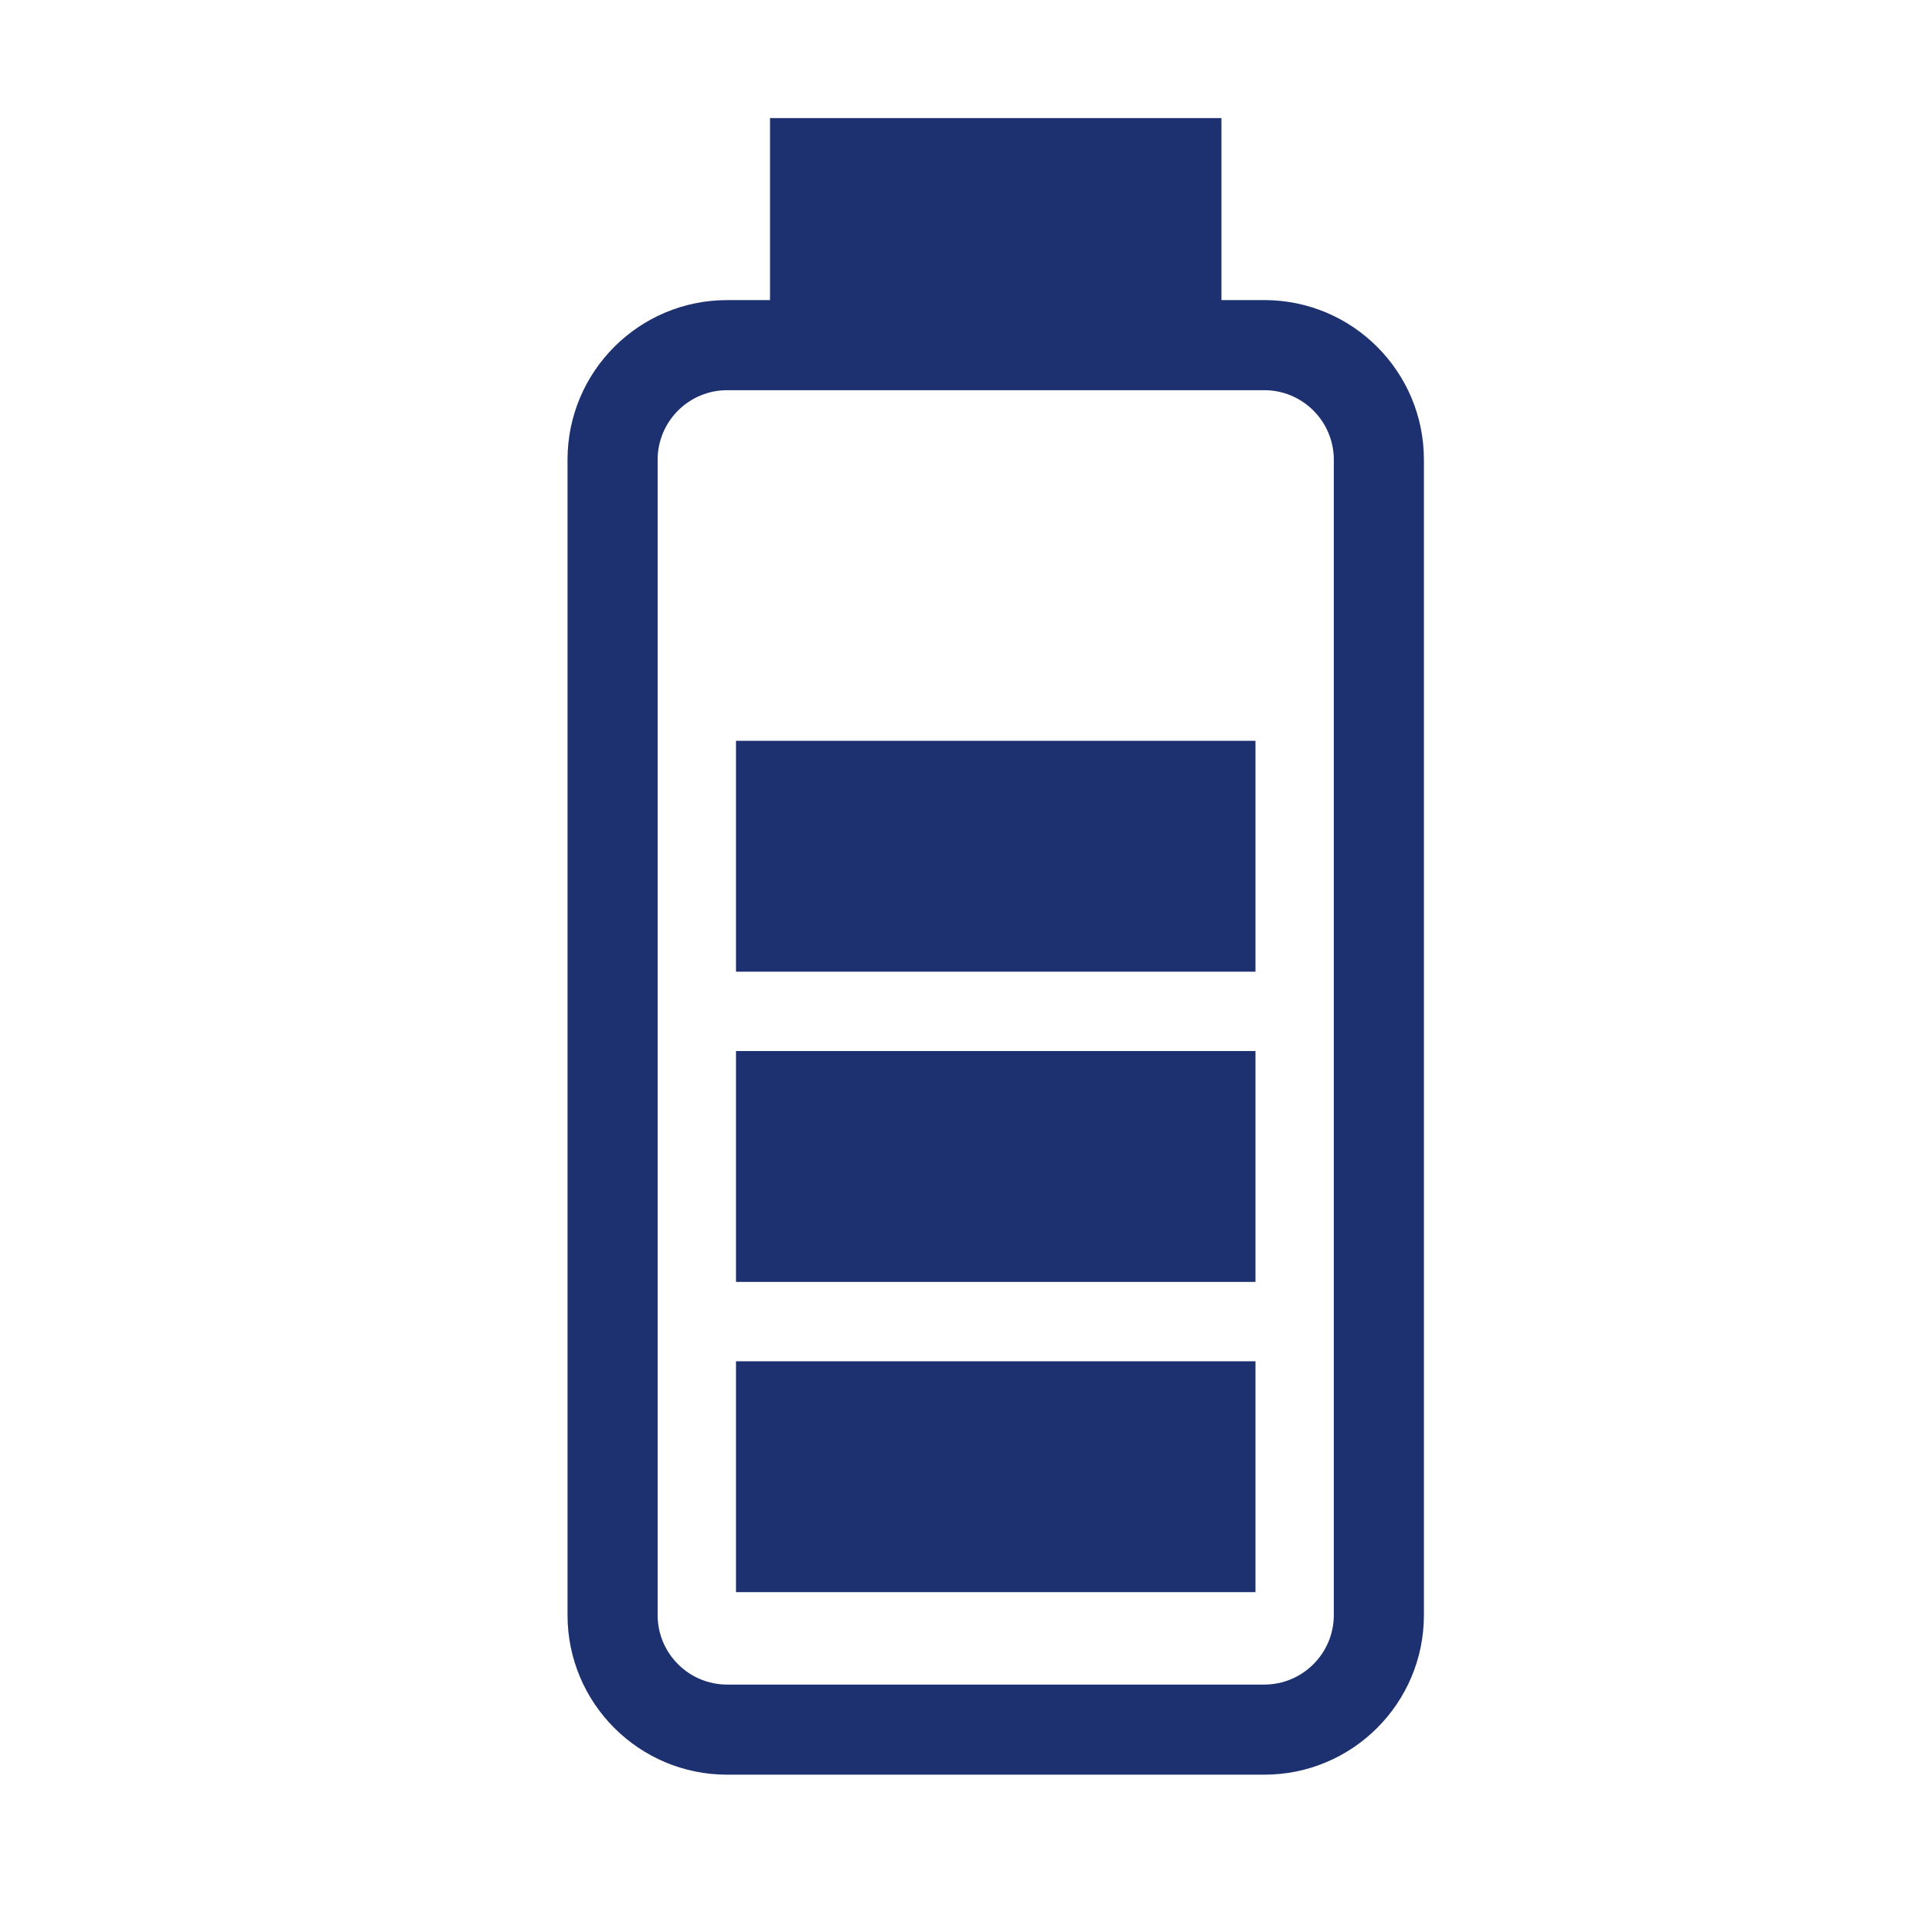
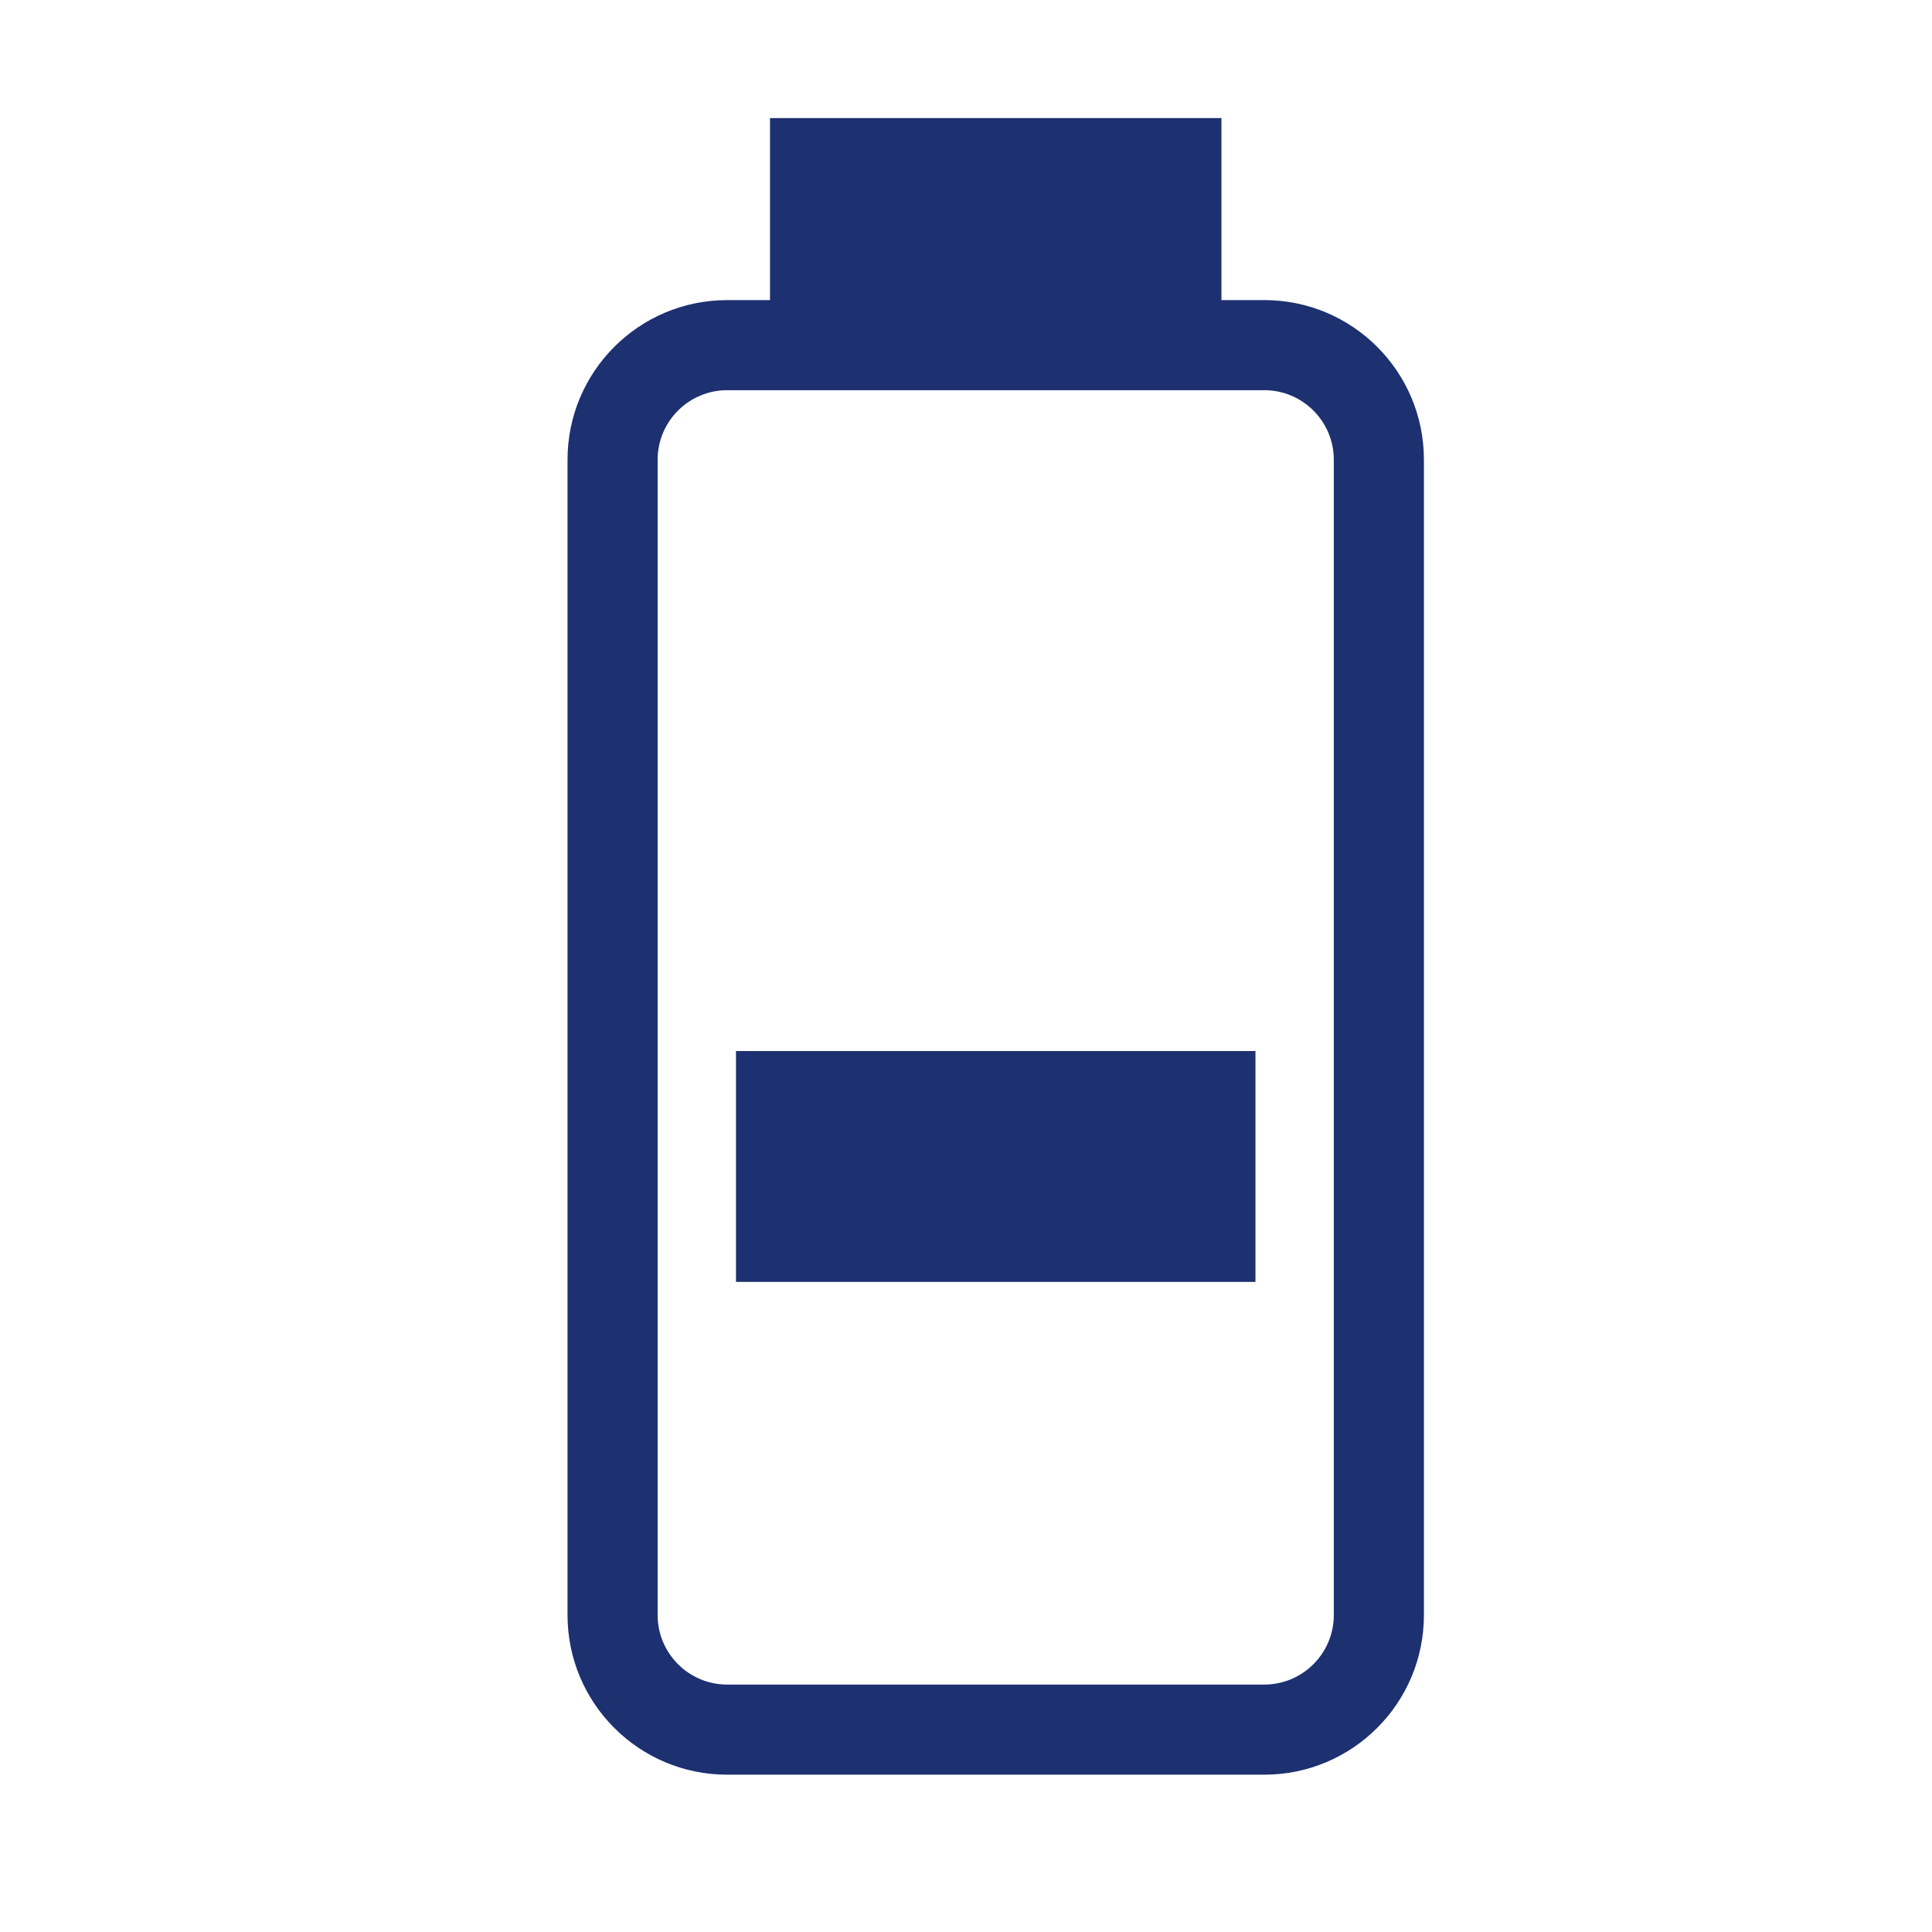
<svg xmlns="http://www.w3.org/2000/svg" version="1.1" x="0px" y="0px" width="100.113px" height="100.113px" viewBox="0 0 100.113 100.113" enable-background="new 0 0 100.113 100.113" xml:space="preserve">
  <g id="Layer_1" display="none">
    <g display="inline">
      <path fill="#1D3070" d="M94.334,27.451l-13.822-2.898L75.52,48.368l8.283,1.734l12.75-16.679    C98.236,31.223,97.047,28.019,94.334,27.451z" />
      <path fill="#1D3070" d="M73.431,17.729L22.438,7.041c-2.501-0.524-4.954,1.078-5.478,3.579l-5.238,24.986    c-0.524,2.502,1.079,4.954,3.579,5.479l26.153,5.482l-3.998,10.245c-0.411-0.059-0.827-0.097-1.253-0.097    c-4.966,0-8.992,4.026-8.992,8.991c0,0.007,0,0.013,0,0.02l-16.933,6.212l0.045-9.493c0.009-1.753-1.405-3.181-3.158-3.189    c-1.752-0.009-3.18,1.404-3.189,3.159L3.831,92.562l6.347,0.03l0.069-14.276l18.967-6.955c1.648,2.033,4.165,3.337,6.989,3.337    c4.966,0,8.992-4.024,8.992-8.991c0-2.362-0.919-4.505-2.408-6.109l4.599-11.787l18.91,3.964c2.5,0.524,4.953-1.078,5.478-3.58    l5.237-24.986C77.535,20.706,75.932,18.254,73.431,17.729z M36.203,69.713c-2.213,0-4.007-1.795-4.007-4.007    s1.794-4.005,4.007-4.005c2.212,0,4.006,1.793,4.006,4.005S38.415,69.713,36.203,69.713z" />
    </g>
  </g>
  <g id="Layer_2" display="none">
    <g display="inline">
      <path fill="#1D3070" d="M33.412,52.832c0.298-2.129,1.366-4.209,3.014-5.854c0.195-0.194,0.397-0.384,0.607-0.563    c0.366-0.322,0.59-0.778,0.608-1.268c0.018-0.489-0.167-0.963-0.514-1.31L22.616,29.325c-0.688-0.686-1.802-0.688-2.489,0    l-7.172,7.172c-5.482,5.495-5.67,15.87-0.398,22.674c8.8,11.062,18.87,21.132,29.95,29.945c6.786,5.259,17.161,5.071,22.657-0.412    l7.17-7.171c0.688-0.688,0.688-1.804,0-2.489L57.822,64.532c-0.346-0.346-0.82-0.532-1.31-0.515    c-0.489,0.018-0.948,0.236-1.267,0.609c-0.206,0.236-0.388,0.437-0.56,0.606c-1.646,1.646-3.728,2.717-5.858,3.013    c-2.359,0.329-4.564-0.335-6.053-1.823l-7.537-7.539C33.749,57.396,33.084,55.191,33.412,52.832z" />
      <g>
        <g>
          <path fill="#1D3070" d="M42.263,35.054c-0.966-0.965-1.561-2.297-1.561-3.767c0-2.94,2.384-5.325,5.326-5.325      c16.359,0.004,29.674,13.311,29.671,29.674c0.002,2.94-2.382,5.325-5.324,5.323c-2.944,0.002-5.329-2.381-5.326-5.325      c0-10.49-8.533-19.02-19.02-19.022C44.558,36.614,43.225,36.017,42.263,35.054z" />
        </g>
        <g>
          <path fill="#1D3070" d="M85.977,59.401c-0.963-0.963-1.559-2.299-1.561-3.768c0-21.166-17.222-38.388-38.388-38.388      c-2.942-0.002-5.326-2.386-5.329-5.328c0.001-2.941,2.386-5.326,5.327-5.326c27.042,0.003,49.042,22.001,49.042,49.044      c0,2.942-2.383,5.325-5.324,5.325C88.273,60.959,86.941,60.365,85.977,59.401z" />
        </g>
      </g>
    </g>
  </g>
  <g id="Layer_3" display="none">
    <g display="inline">
      <path fill="#1D3070" d="M58.12,45.131c3.17-2.227,5.247-5.904,5.247-10.073c0-6.798-5.512-12.31-12.311-12.31    c-6.797,0-12.31,5.512-12.31,12.31c0,4.168,2.077,7.846,5.247,10.072L29.64,87.054c-0.743,2.17,0.416,4.532,2.585,5.276    c0.447,0.152,0.9,0.225,1.347,0.225c1.726,0,3.338-1.084,3.93-2.811l4.022-11.751h19.063l4.023,11.752    c0.744,2.172,3.107,3.326,5.276,2.585c2.171-0.744,3.329-3.106,2.585-5.277L58.12,45.131z M44.37,69.684l6.686-19.53l6.686,19.53    H44.37z" />
      <path fill="#1D3070" d="M32.584,53.529c0.631,0.631,1.458,0.947,2.285,0.947c0.826,0,1.654-0.316,2.285-0.947    c1.262-1.262,1.262-3.307,0-4.569c-7.665-7.665-7.665-20.139,0-27.805c1.262-1.263,1.262-3.308,0-4.57    c-1.262-1.262-3.308-1.262-4.569,0C22.397,26.771,22.397,43.345,32.584,53.529z" />
      <path fill="#1D3070" d="M64.958,48.96c-1.263,1.263-1.263,3.308,0,4.569c0.631,0.631,1.458,0.947,2.285,0.947    c0.827,0,1.655-0.316,2.286-0.947c10.184-10.187,10.184-26.759,0-36.944c-1.263-1.262-3.308-1.262-4.571,0    c-1.263,1.262-1.263,3.308,0,4.57C72.625,28.821,72.625,41.295,64.958,48.96z" />
      <path fill="#1D3070" d="M28.229,12.229c1.262-1.261,1.262-3.307,0-4.569c-1.261-1.262-3.308-1.262-4.57,0    C8.552,22.768,8.552,47.35,23.66,62.454c0.63,0.632,1.457,0.947,2.285,0.947c0.826,0,1.654-0.315,2.285-0.947    c1.262-1.262,1.262-3.308,0-4.569C15.642,45.299,15.642,24.817,28.229,12.229z" />
      <path fill="#1D3070" d="M78.452,7.659c-1.26-1.262-3.307-1.262-4.569,0c-1.262,1.262-1.262,3.309,0,4.569    c12.585,12.588,12.585,33.069,0,45.656c-1.262,1.262-1.262,3.308,0.001,4.569c0.63,0.632,1.457,0.947,2.285,0.947    c0.826,0,1.653-0.315,2.283-0.947C93.561,47.347,93.561,22.766,78.452,7.659z" />
    </g>
  </g>
  <g id="Layer_4">
    <g>
      <path fill="#1D3070" d="M65.514,15.55h-2.221V6.12H39.901v9.431H37.68c-4.569,0-8.272,3.703-8.272,8.273V83.69    c0,4.567,3.703,8.271,8.272,8.271h27.833c4.569,0,8.272-3.704,8.272-8.271V23.823C73.786,19.253,70.083,15.55,65.514,15.55z     M69.116,83.69c0,1.985-1.616,3.602-3.603,3.602H37.68c-1.986,0-3.603-1.616-3.603-3.602V23.823c0-1.987,1.616-3.604,3.603-3.604    h27.833c1.986,0,3.603,1.616,3.603,3.604V83.69z" />
-       <rect x="38.138" y="70.539" fill="#1D3070" width="26.918" height="11.963" />
      <rect x="38.138" y="54.463" fill="#1D3070" width="26.918" height="11.963" />
-       <rect x="38.138" y="38.388" fill="#1D3070" width="26.918" height="11.963" />
    </g>
  </g>
  <g id="Layer_5" display="none">
    <g display="inline">
      <path fill="#1D3070" stroke="#1D3070" stroke-width="3.5" stroke-linecap="round" stroke-linejoin="round" stroke-miterlimit="10" d="    M50.874,66.339c0,6.019-4.403,10.897-9.835,10.897l0,0c-5.432,0-9.835-4.879-9.835-10.897V55.937    c0-8.797,4.403-10.896,9.835-10.896l0,0c5.432,0,9.835,2.947,9.835,10.896V66.339z" />
      <path fill="none" stroke="#1D3070" stroke-width="3.5" stroke-linecap="round" stroke-linejoin="round" stroke-miterlimit="10" d="    M57.027,63.278c0,10.368-5.619,18.775-15.988,18.775l0,0c-10.369,0-15.989-8.407-15.989-18.775" />
      <line fill="none" stroke="#1D3070" stroke-width="3.5" stroke-linecap="round" stroke-linejoin="round" stroke-miterlimit="10" x1="41.039" y1="83.842" x2="41.039" y2="91.44" />
      <line fill="none" stroke="#1D3070" stroke-width="3.5" stroke-linecap="round" stroke-linejoin="round" stroke-miterlimit="10" x1="30.358" y1="91.44" x2="51.718" y2="91.44" />
    </g>
    <path display="inline" fill="#1D3070" d="M77.989,7.113H30.362C25.385,7.113,22,10.116,22,14.2V34.27   c0,4.083,3.385,6.844,8.362,6.844h34.319l-1.661,8.196l12.223-8.196h2.746c4.977,0,9.011-2.761,9.011-6.844V14.2   C87,10.116,82.966,7.113,77.989,7.113z" />
    <line display="inline" fill="none" stroke="#FFFFFF" stroke-width="2" stroke-linecap="round" stroke-linejoin="round" stroke-miterlimit="10" x1="31" y1="20.113" x2="31" y2="28.113" />
    <line display="inline" fill="none" stroke="#FFFFFF" stroke-width="2" stroke-linecap="round" stroke-linejoin="round" stroke-miterlimit="10" x1="78" y1="20.113" x2="78" y2="28.113" />
    <line display="inline" fill="none" stroke="#FFFFFF" stroke-width="2" stroke-linecap="round" stroke-linejoin="round" stroke-miterlimit="10" x1="40" y1="20.113" x2="40" y2="28.113" />
    <line display="inline" fill="none" stroke="#FFFFFF" stroke-width="2" stroke-linecap="round" stroke-linejoin="round" stroke-miterlimit="10" x1="35" y1="16.113" x2="35" y2="31.113" />
    <line display="inline" fill="none" stroke="#FFFFFF" stroke-width="2" stroke-linecap="round" stroke-linejoin="round" stroke-miterlimit="10" x1="50" y1="20.113" x2="50" y2="28.113" />
-     <line display="inline" fill="none" stroke="#FFFFFF" stroke-width="2" stroke-linecap="round" stroke-linejoin="round" stroke-miterlimit="10" x1="60" y1="20.113" x2="60" y2="28.113" />
-     <line display="inline" fill="none" stroke="#FFFFFF" stroke-width="2" stroke-linecap="round" stroke-linejoin="round" stroke-miterlimit="10" x1="55" y1="16.113" x2="55" y2="31.113" />
    <line display="inline" fill="none" stroke="#FFFFFF" stroke-width="2" stroke-linecap="round" stroke-linejoin="round" stroke-miterlimit="10" x1="68" y1="20.113" x2="68" y2="28.113" />
    <line display="inline" fill="none" stroke="#FFFFFF" stroke-width="2" stroke-linecap="round" stroke-linejoin="round" stroke-miterlimit="10" x1="73" y1="16.113" x2="73" y2="31.113" />
    <line display="inline" fill="none" stroke="#FFFFFF" stroke-width="2" stroke-linecap="round" stroke-linejoin="round" stroke-miterlimit="10" x1="45" y1="13.113" x2="45" y2="34.113" />
    <line display="inline" fill="none" stroke="#FFFFFF" stroke-width="2" stroke-linecap="round" stroke-linejoin="round" stroke-miterlimit="10" x1="64" y1="13.113" x2="64" y2="34.113" />
  </g>
</svg>